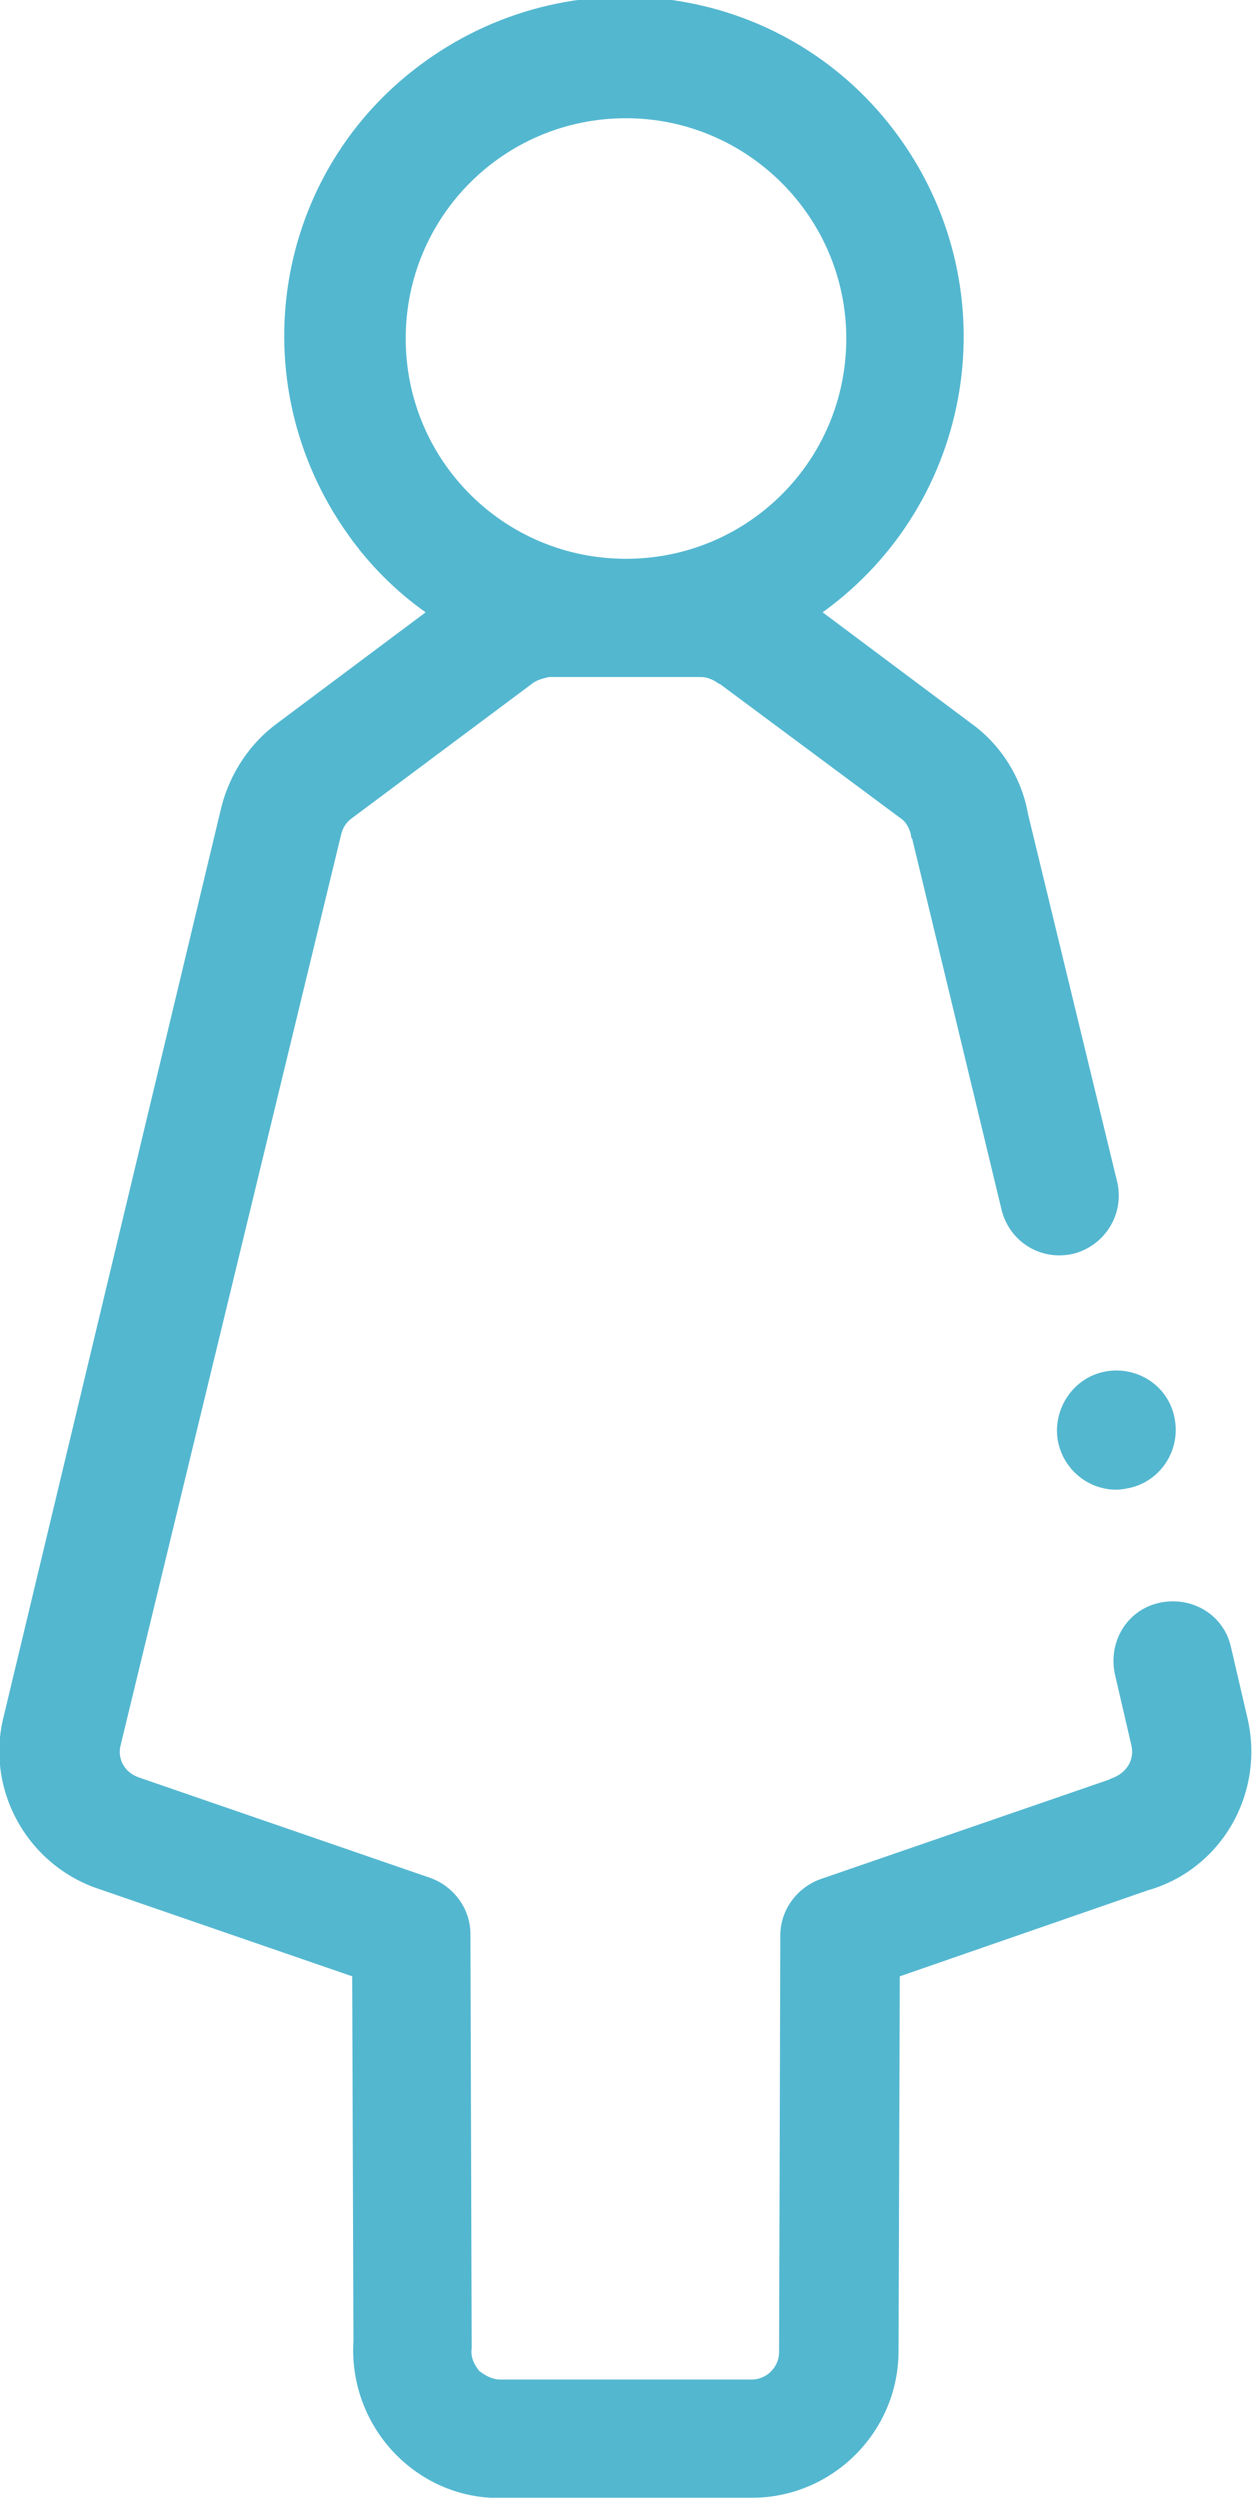
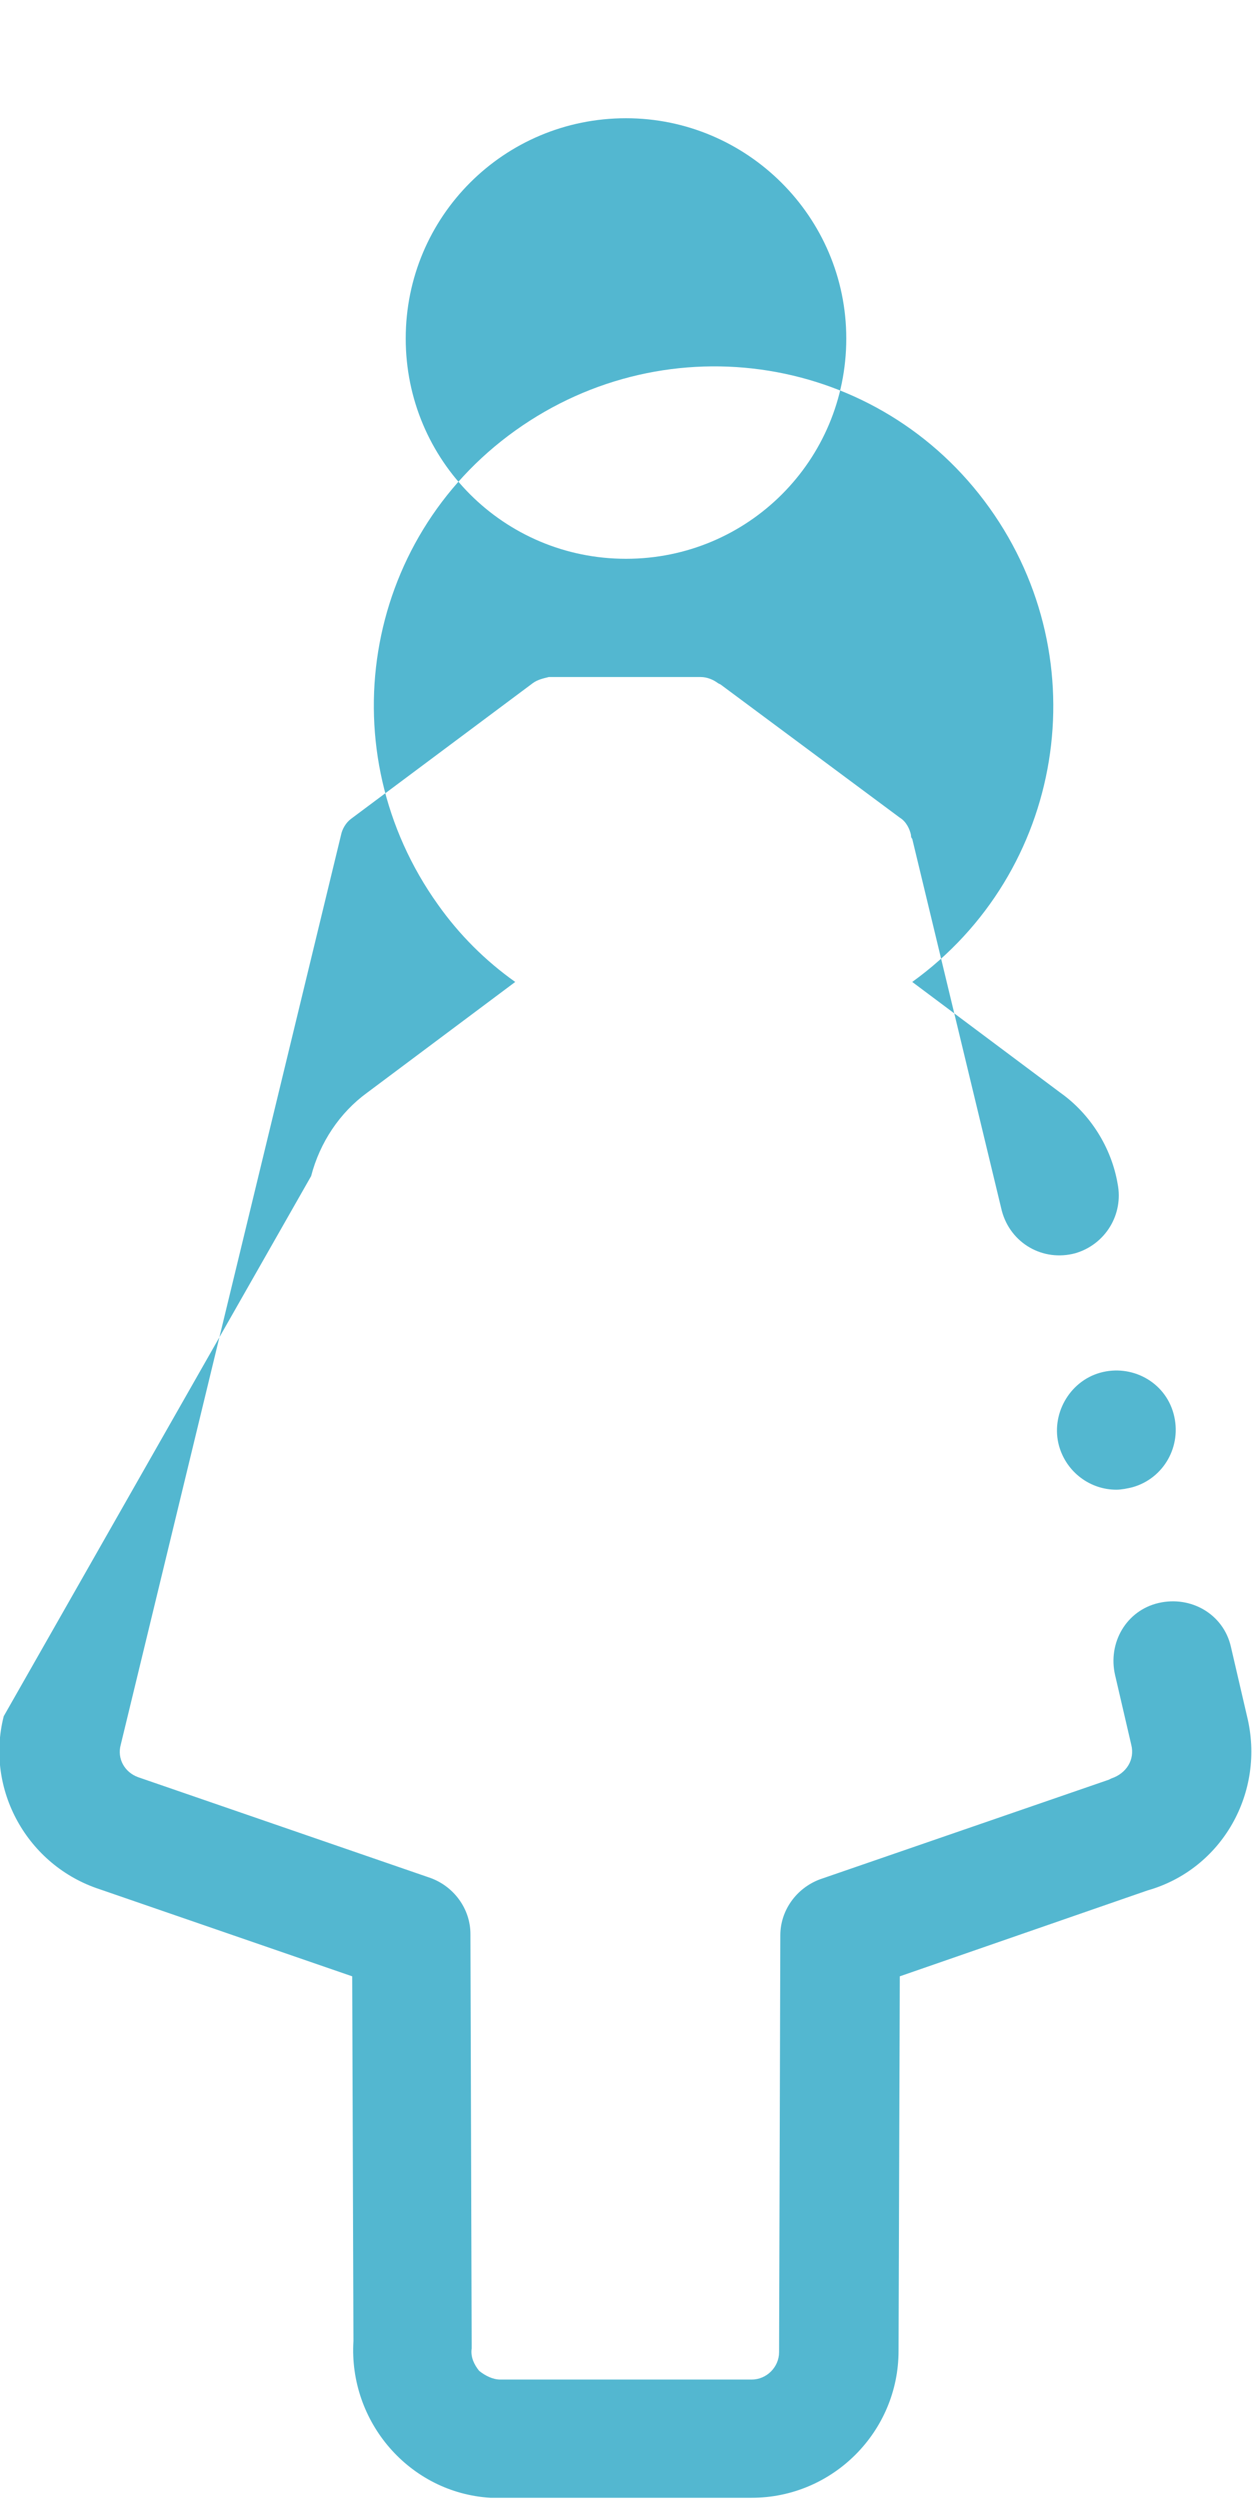
<svg xmlns="http://www.w3.org/2000/svg" version="1.1" id="Layer_1" x="0px" y="0px" viewBox="0 0 100.6 200.8" style="enable-background:new 0 0 100.6 200.8;" xml:space="preserve">
  <style type="text/css">
	.st0{fill-rule:evenodd;clip-rule:evenodd;fill:#53B7D0;}
</style>
  <g id="Layer_2_1_">
    <g id="Shape_16">
      <g id="Shape_16-2">
-         <path class="st0" d="M100.2,137.9l-1.3-5.6c-0.6-2.6-3.2-4.1-5.8-3.5s-4.1,3.2-3.5,5.8l1.3,5.6c0.3,1.2-0.4,2.3-1.6,2.7l-0.2,0.1     l-23.2,8c-1.9,0.7-3.2,2.5-3.2,4.5L62.6,189c0,1.2-1,2.2-2.2,2.2c0,0,0,0,0,0H40.2c-0.6,0-1.2-0.3-1.7-0.7     c-0.4-0.5-0.7-1.1-0.6-1.8c0-0.1,0-0.3,0-0.4l-0.1-32.9c0-2-1.3-3.8-3.2-4.5l-23.5-8.1c-1.1-0.4-1.7-1.5-1.4-2.6l17.7-73.1     c0.1-0.5,0.4-1,0.8-1.3l14.6-10.9c0.4-0.3,0.9-0.4,1.3-0.5h12.2c0.5,0,1,0.2,1.4,0.5l0.2,0.1l14.4,10.7c0.5,0.3,0.8,0.9,0.9,1.4     c0,0.1,0,0.2,0.1,0.3l7.2,29.9c0.7,2.6,3.3,4.1,5.9,3.4c2.4-0.7,3.9-3.1,3.4-5.6l-7.2-29.7c-0.5-2.9-2.2-5.6-4.6-7.3l-11.9-8.9     c12.2-8.8,15-25.8,6.2-38.1s-25.8-15-38.1-6.2s-15,25.8-6.2,38.1c1.7,2.4,3.8,4.5,6.2,6.2l-11.9,8.9c-2.2,1.6-3.8,4-4.5,6.7     L0.3,137.9c-1.5,5.9,1.9,12,7.7,13.9l20.3,7l0.1,29.3c-0.4,6.5,4.5,12.2,11,12.6c0.3,0,0.5,0,0.8,0h20.2     c6.5,0,11.8-5.3,11.8-11.8l0.1-30.1l19.9-6.9C98.2,150.2,101.7,144,100.2,137.9z M32.6,27.2c0-9.8,7.9-17.7,17.7-17.7     C60,9.5,68,17.4,68,27.2c0,9.8-7.9,17.7-17.7,17.7c0,0,0,0,0,0C40.5,44.9,32.6,37,32.6,27.2z M88.4,110.3c-2.5,0.7-4,3.4-3.3,5.9     c0.6,2.1,2.5,3.5,4.6,3.5c0.4,0,0.9-0.1,1.3-0.2c2.5-0.7,4-3.3,3.3-5.9c0,0,0,0,0,0l0,0C93.6,111,90.9,109.6,88.4,110.3z" />
+         <path class="st0" d="M100.2,137.9l-1.3-5.6c-0.6-2.6-3.2-4.1-5.8-3.5s-4.1,3.2-3.5,5.8l1.3,5.6c0.3,1.2-0.4,2.3-1.6,2.7l-0.2,0.1     l-23.2,8c-1.9,0.7-3.2,2.5-3.2,4.5L62.6,189c0,1.2-1,2.2-2.2,2.2c0,0,0,0,0,0H40.2c-0.6,0-1.2-0.3-1.7-0.7     c-0.4-0.5-0.7-1.1-0.6-1.8c0-0.1,0-0.3,0-0.4l-0.1-32.9c0-2-1.3-3.8-3.2-4.5l-23.5-8.1c-1.1-0.4-1.7-1.5-1.4-2.6l17.7-73.1     c0.1-0.5,0.4-1,0.8-1.3l14.6-10.9c0.4-0.3,0.9-0.4,1.3-0.5h12.2c0.5,0,1,0.2,1.4,0.5l0.2,0.1l14.4,10.7c0.5,0.3,0.8,0.9,0.9,1.4     c0,0.1,0,0.2,0.1,0.3l7.2,29.9c0.7,2.6,3.3,4.1,5.9,3.4c2.4-0.7,3.9-3.1,3.4-5.6c-0.5-2.9-2.2-5.6-4.6-7.3l-11.9-8.9     c12.2-8.8,15-25.8,6.2-38.1s-25.8-15-38.1-6.2s-15,25.8-6.2,38.1c1.7,2.4,3.8,4.5,6.2,6.2l-11.9,8.9c-2.2,1.6-3.8,4-4.5,6.7     L0.3,137.9c-1.5,5.9,1.9,12,7.7,13.9l20.3,7l0.1,29.3c-0.4,6.5,4.5,12.2,11,12.6c0.3,0,0.5,0,0.8,0h20.2     c6.5,0,11.8-5.3,11.8-11.8l0.1-30.1l19.9-6.9C98.2,150.2,101.7,144,100.2,137.9z M32.6,27.2c0-9.8,7.9-17.7,17.7-17.7     C60,9.5,68,17.4,68,27.2c0,9.8-7.9,17.7-17.7,17.7c0,0,0,0,0,0C40.5,44.9,32.6,37,32.6,27.2z M88.4,110.3c-2.5,0.7-4,3.4-3.3,5.9     c0.6,2.1,2.5,3.5,4.6,3.5c0.4,0,0.9-0.1,1.3-0.2c2.5-0.7,4-3.3,3.3-5.9c0,0,0,0,0,0l0,0C93.6,111,90.9,109.6,88.4,110.3z" />
      </g>
    </g>
  </g>
</svg>